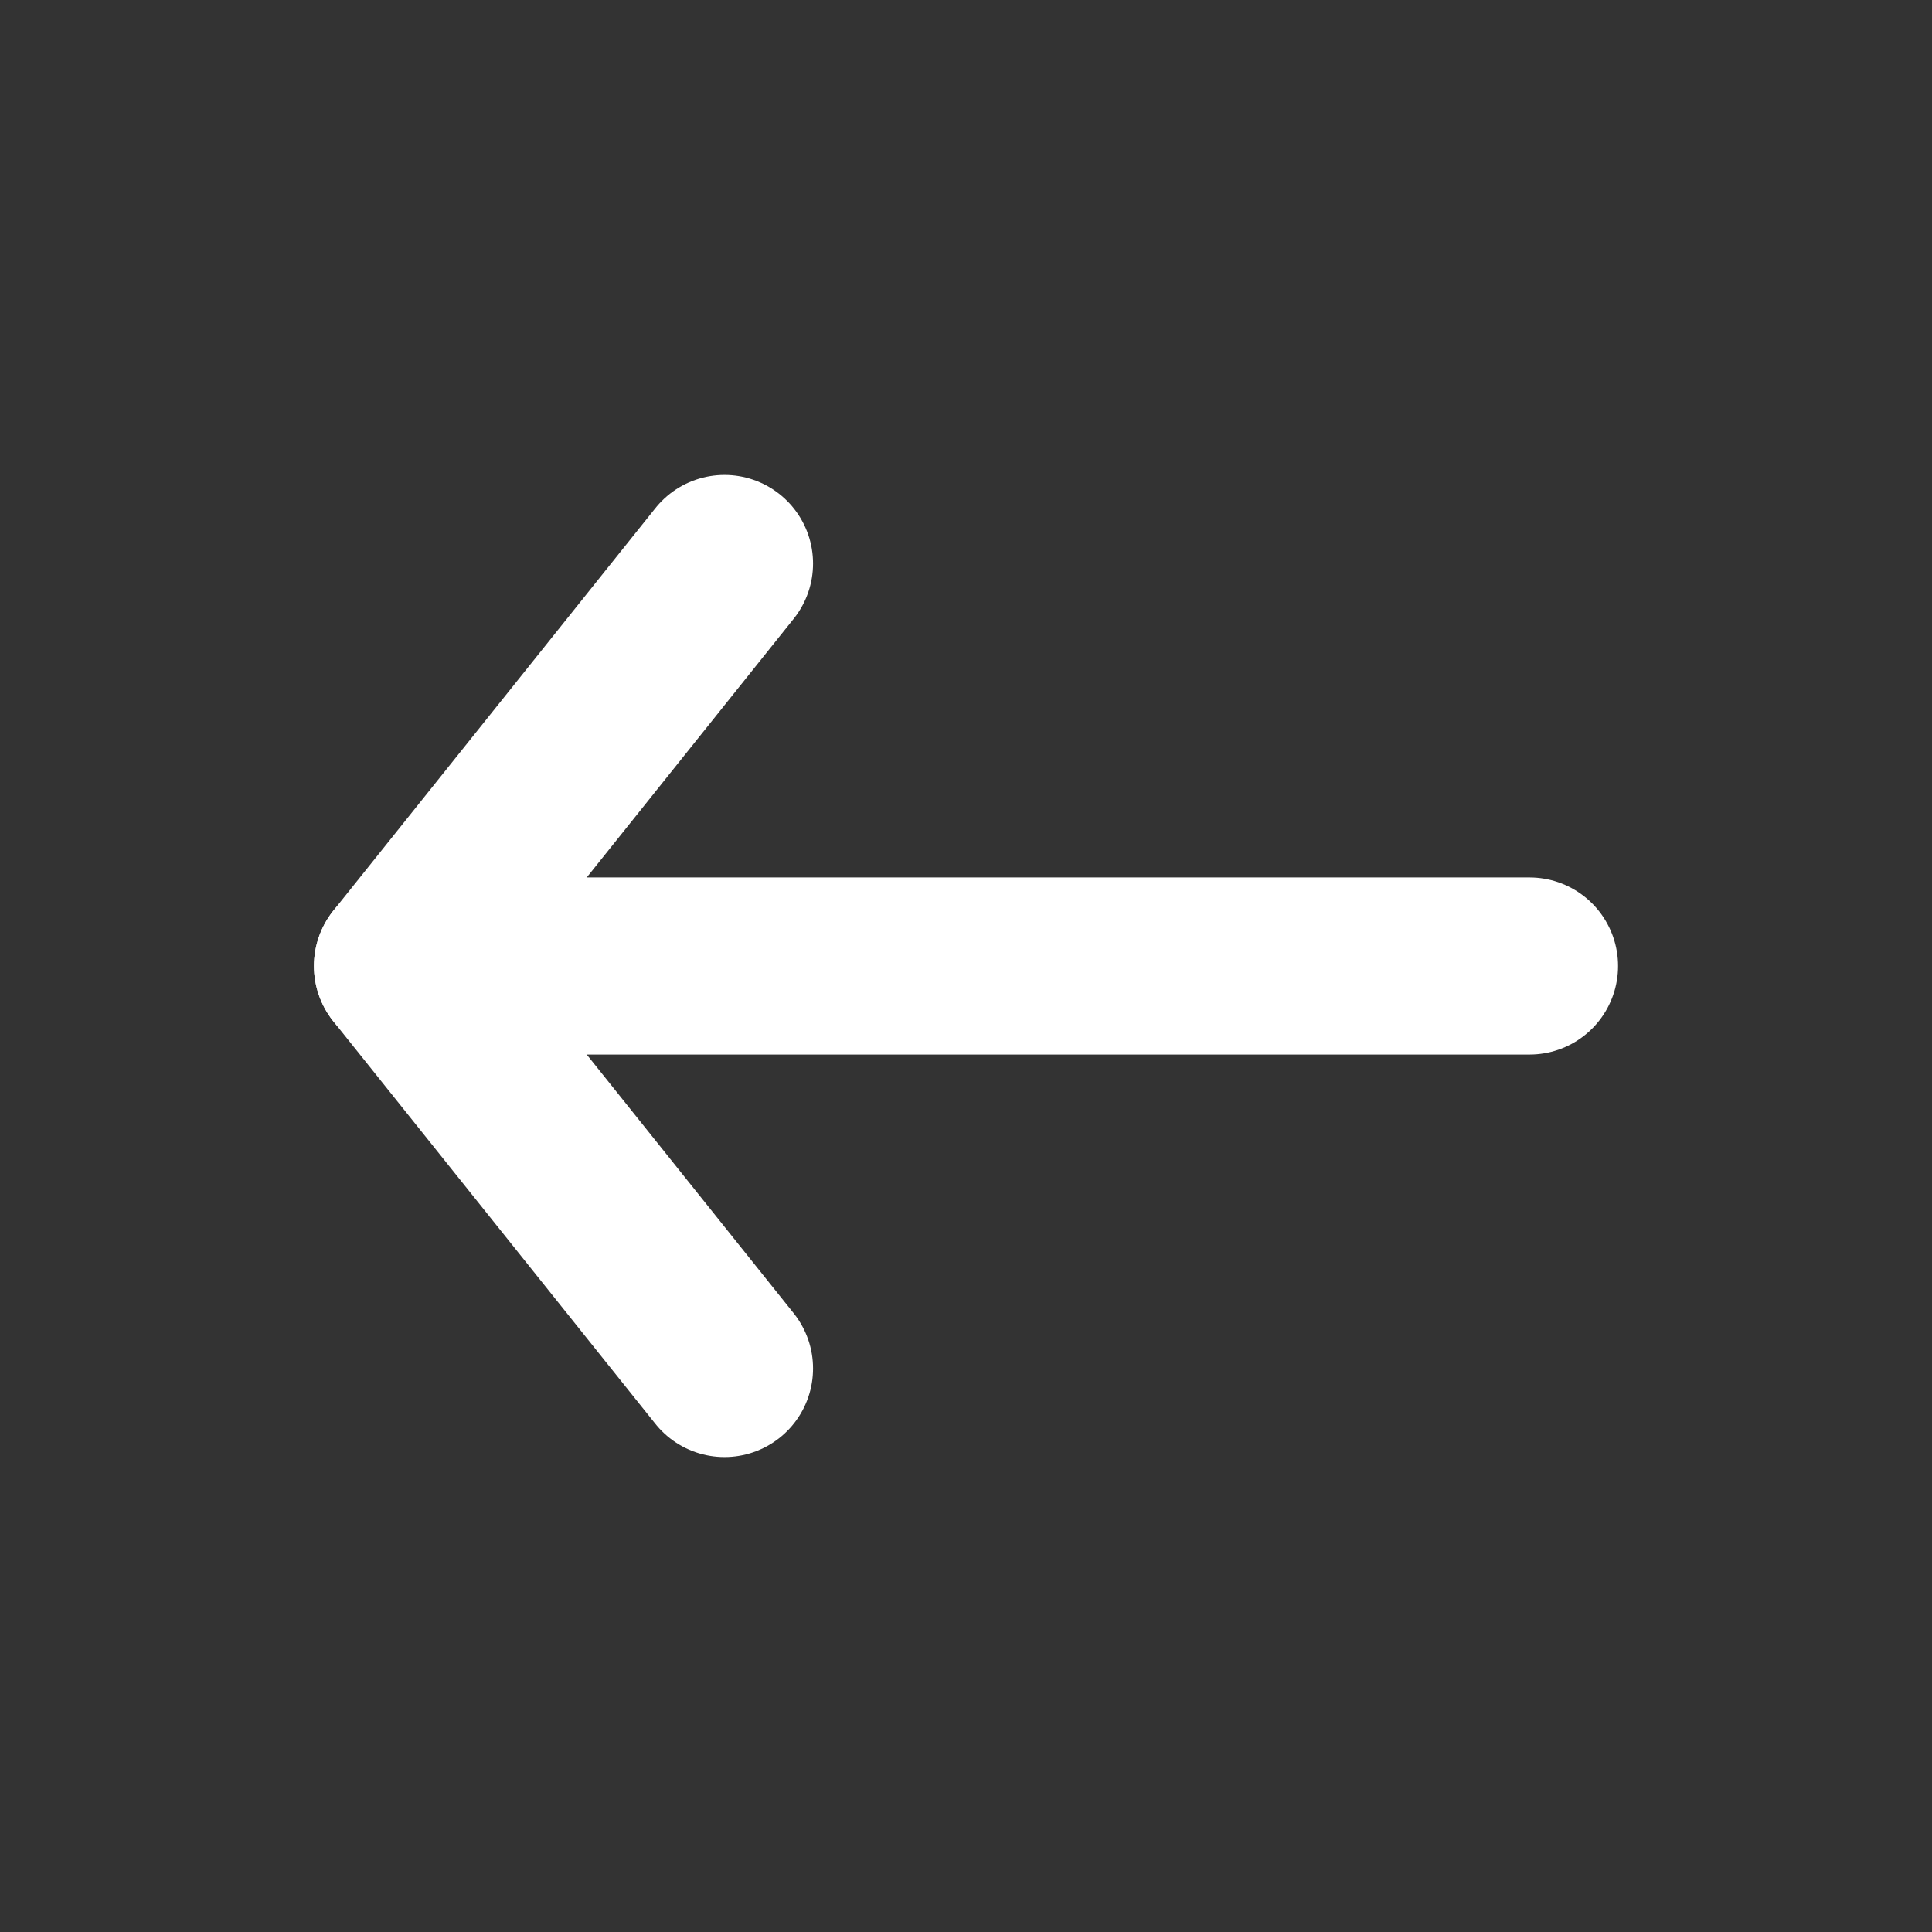
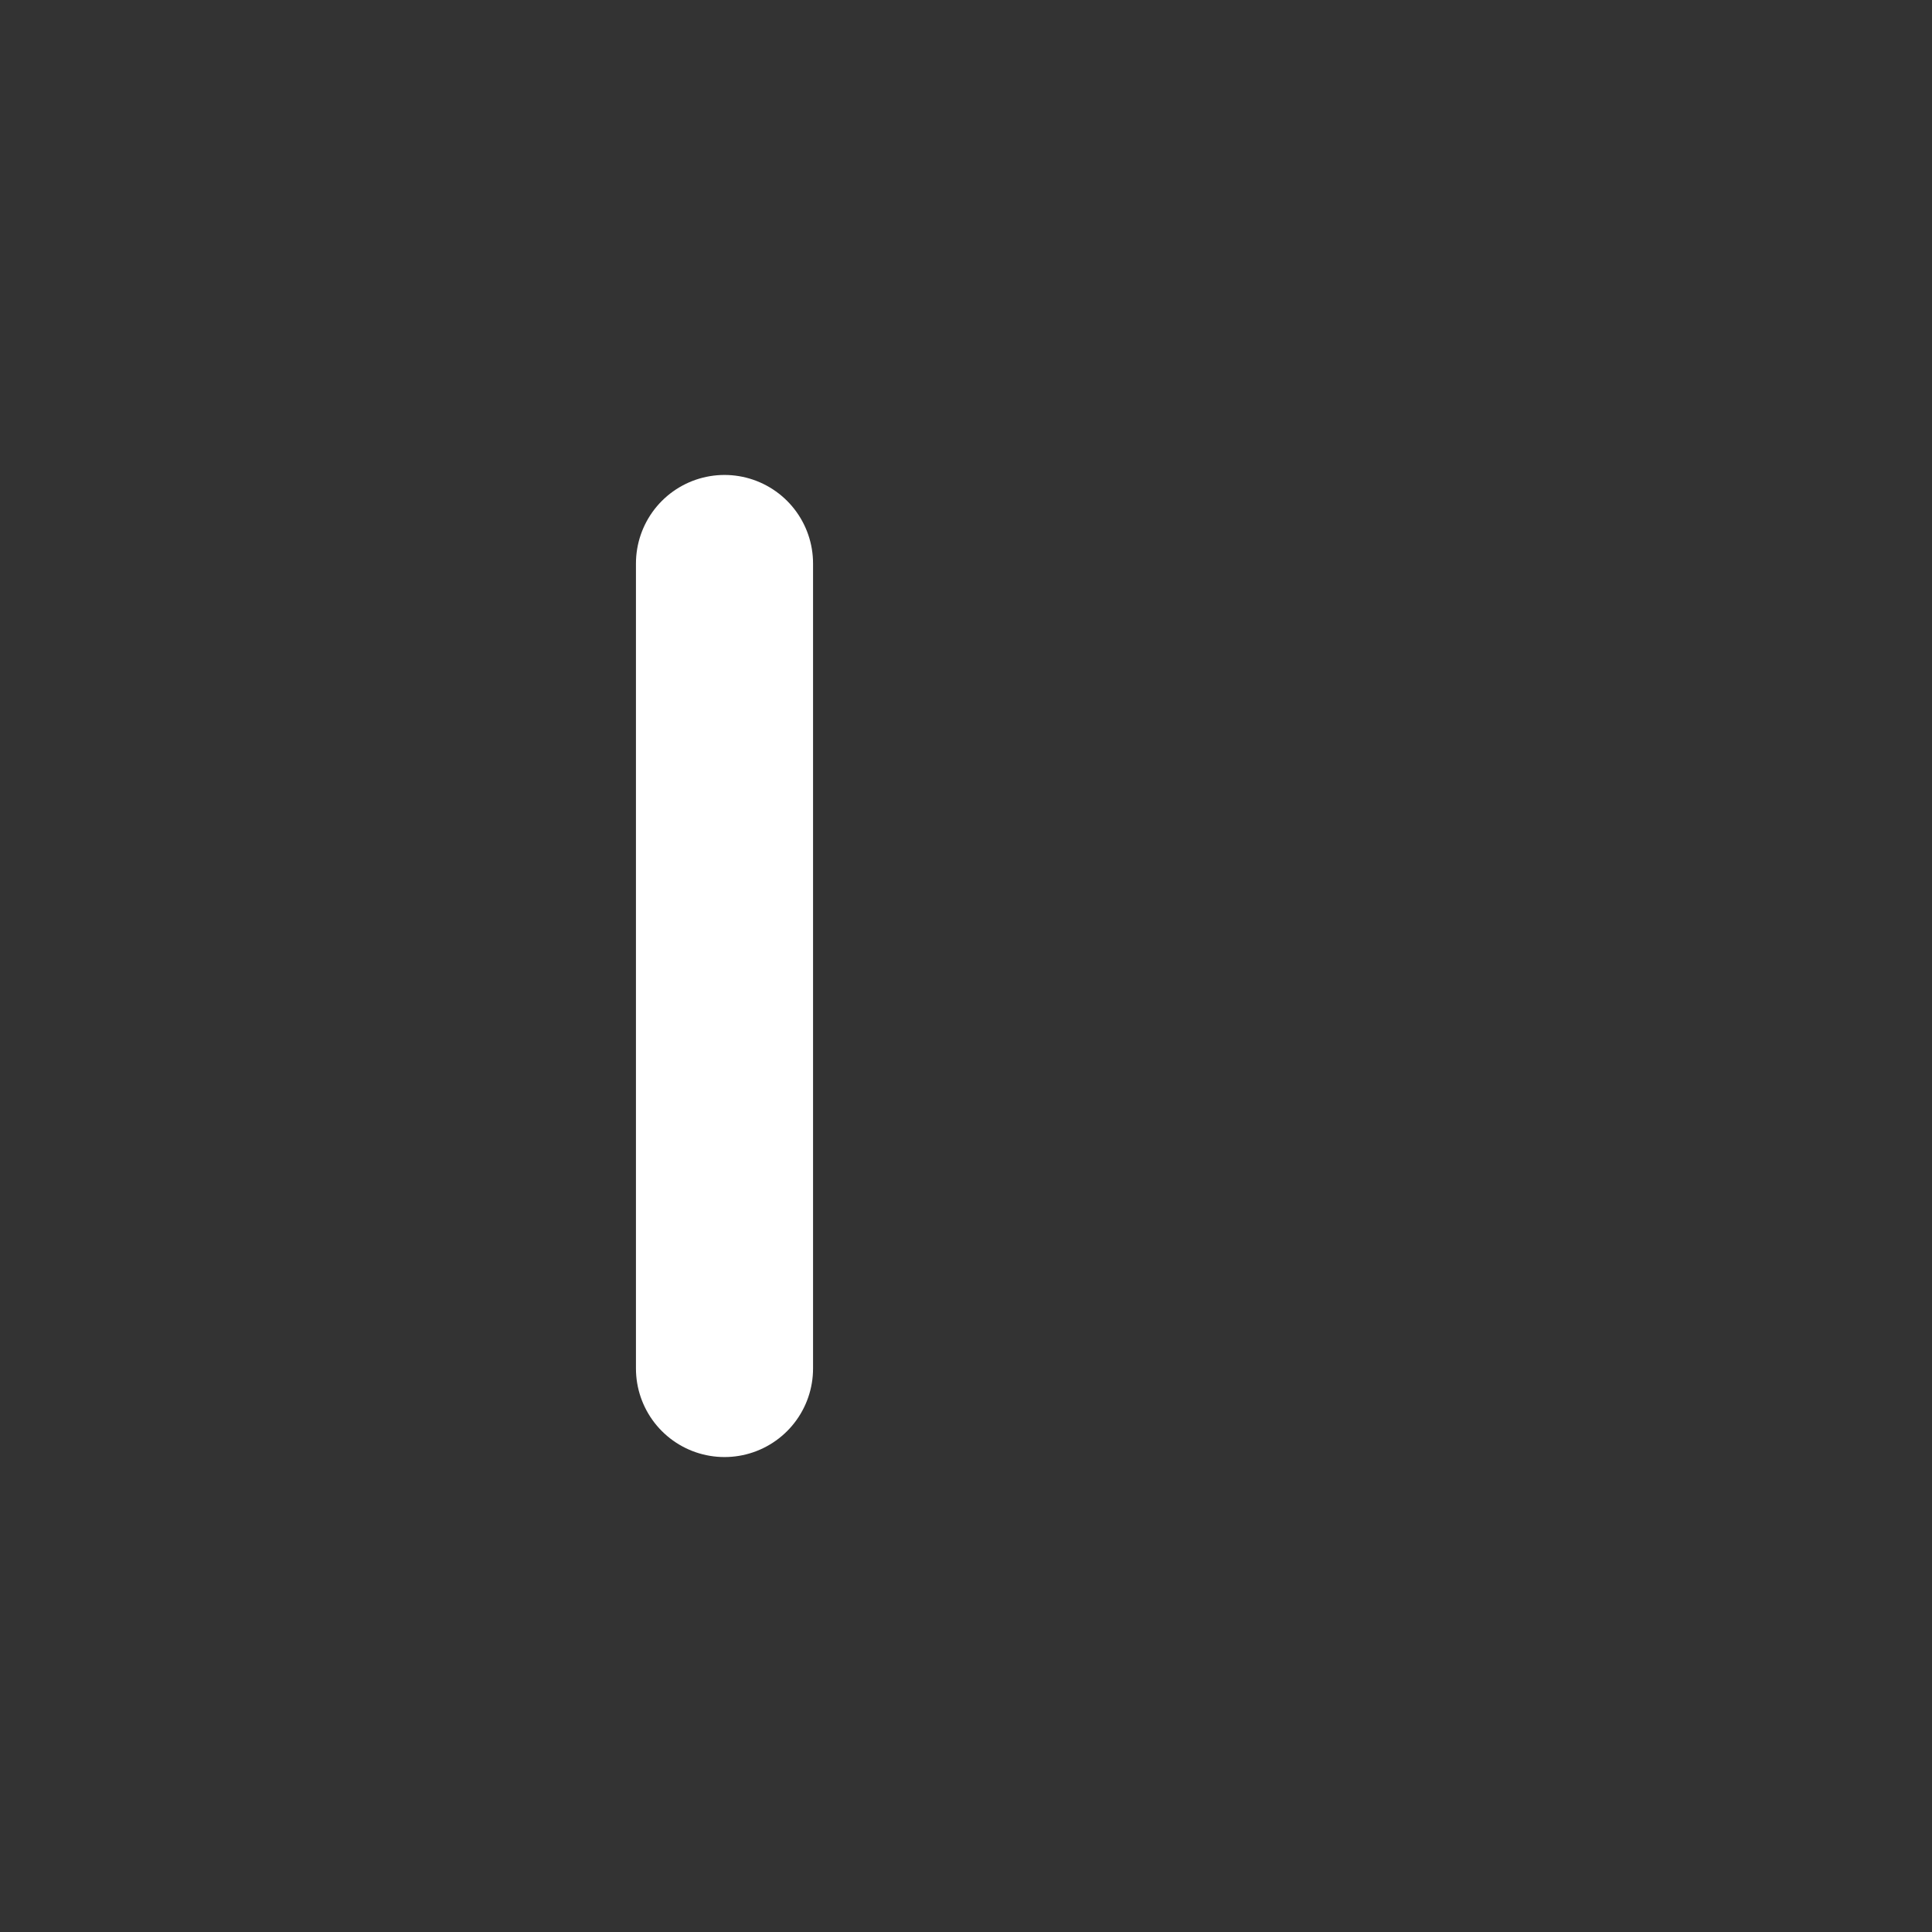
<svg xmlns="http://www.w3.org/2000/svg" width="24" height="24" viewBox="0 0 24 24" fill="none">
  <rect x="0" y="0" width="24" height="24" fill="#333333" stroke="none" />
-   <path d="M9 17L5 12L9 7" stroke="white" stroke-width="2.2" stroke-linecap="round" stroke-linejoin="round" />
-   <path d="M5 12L19 12" stroke="white" stroke-width="2.2" stroke-linecap="round" />
+   <path d="M9 17L9 7" stroke="white" stroke-width="2.2" stroke-linecap="round" stroke-linejoin="round" />
</svg>